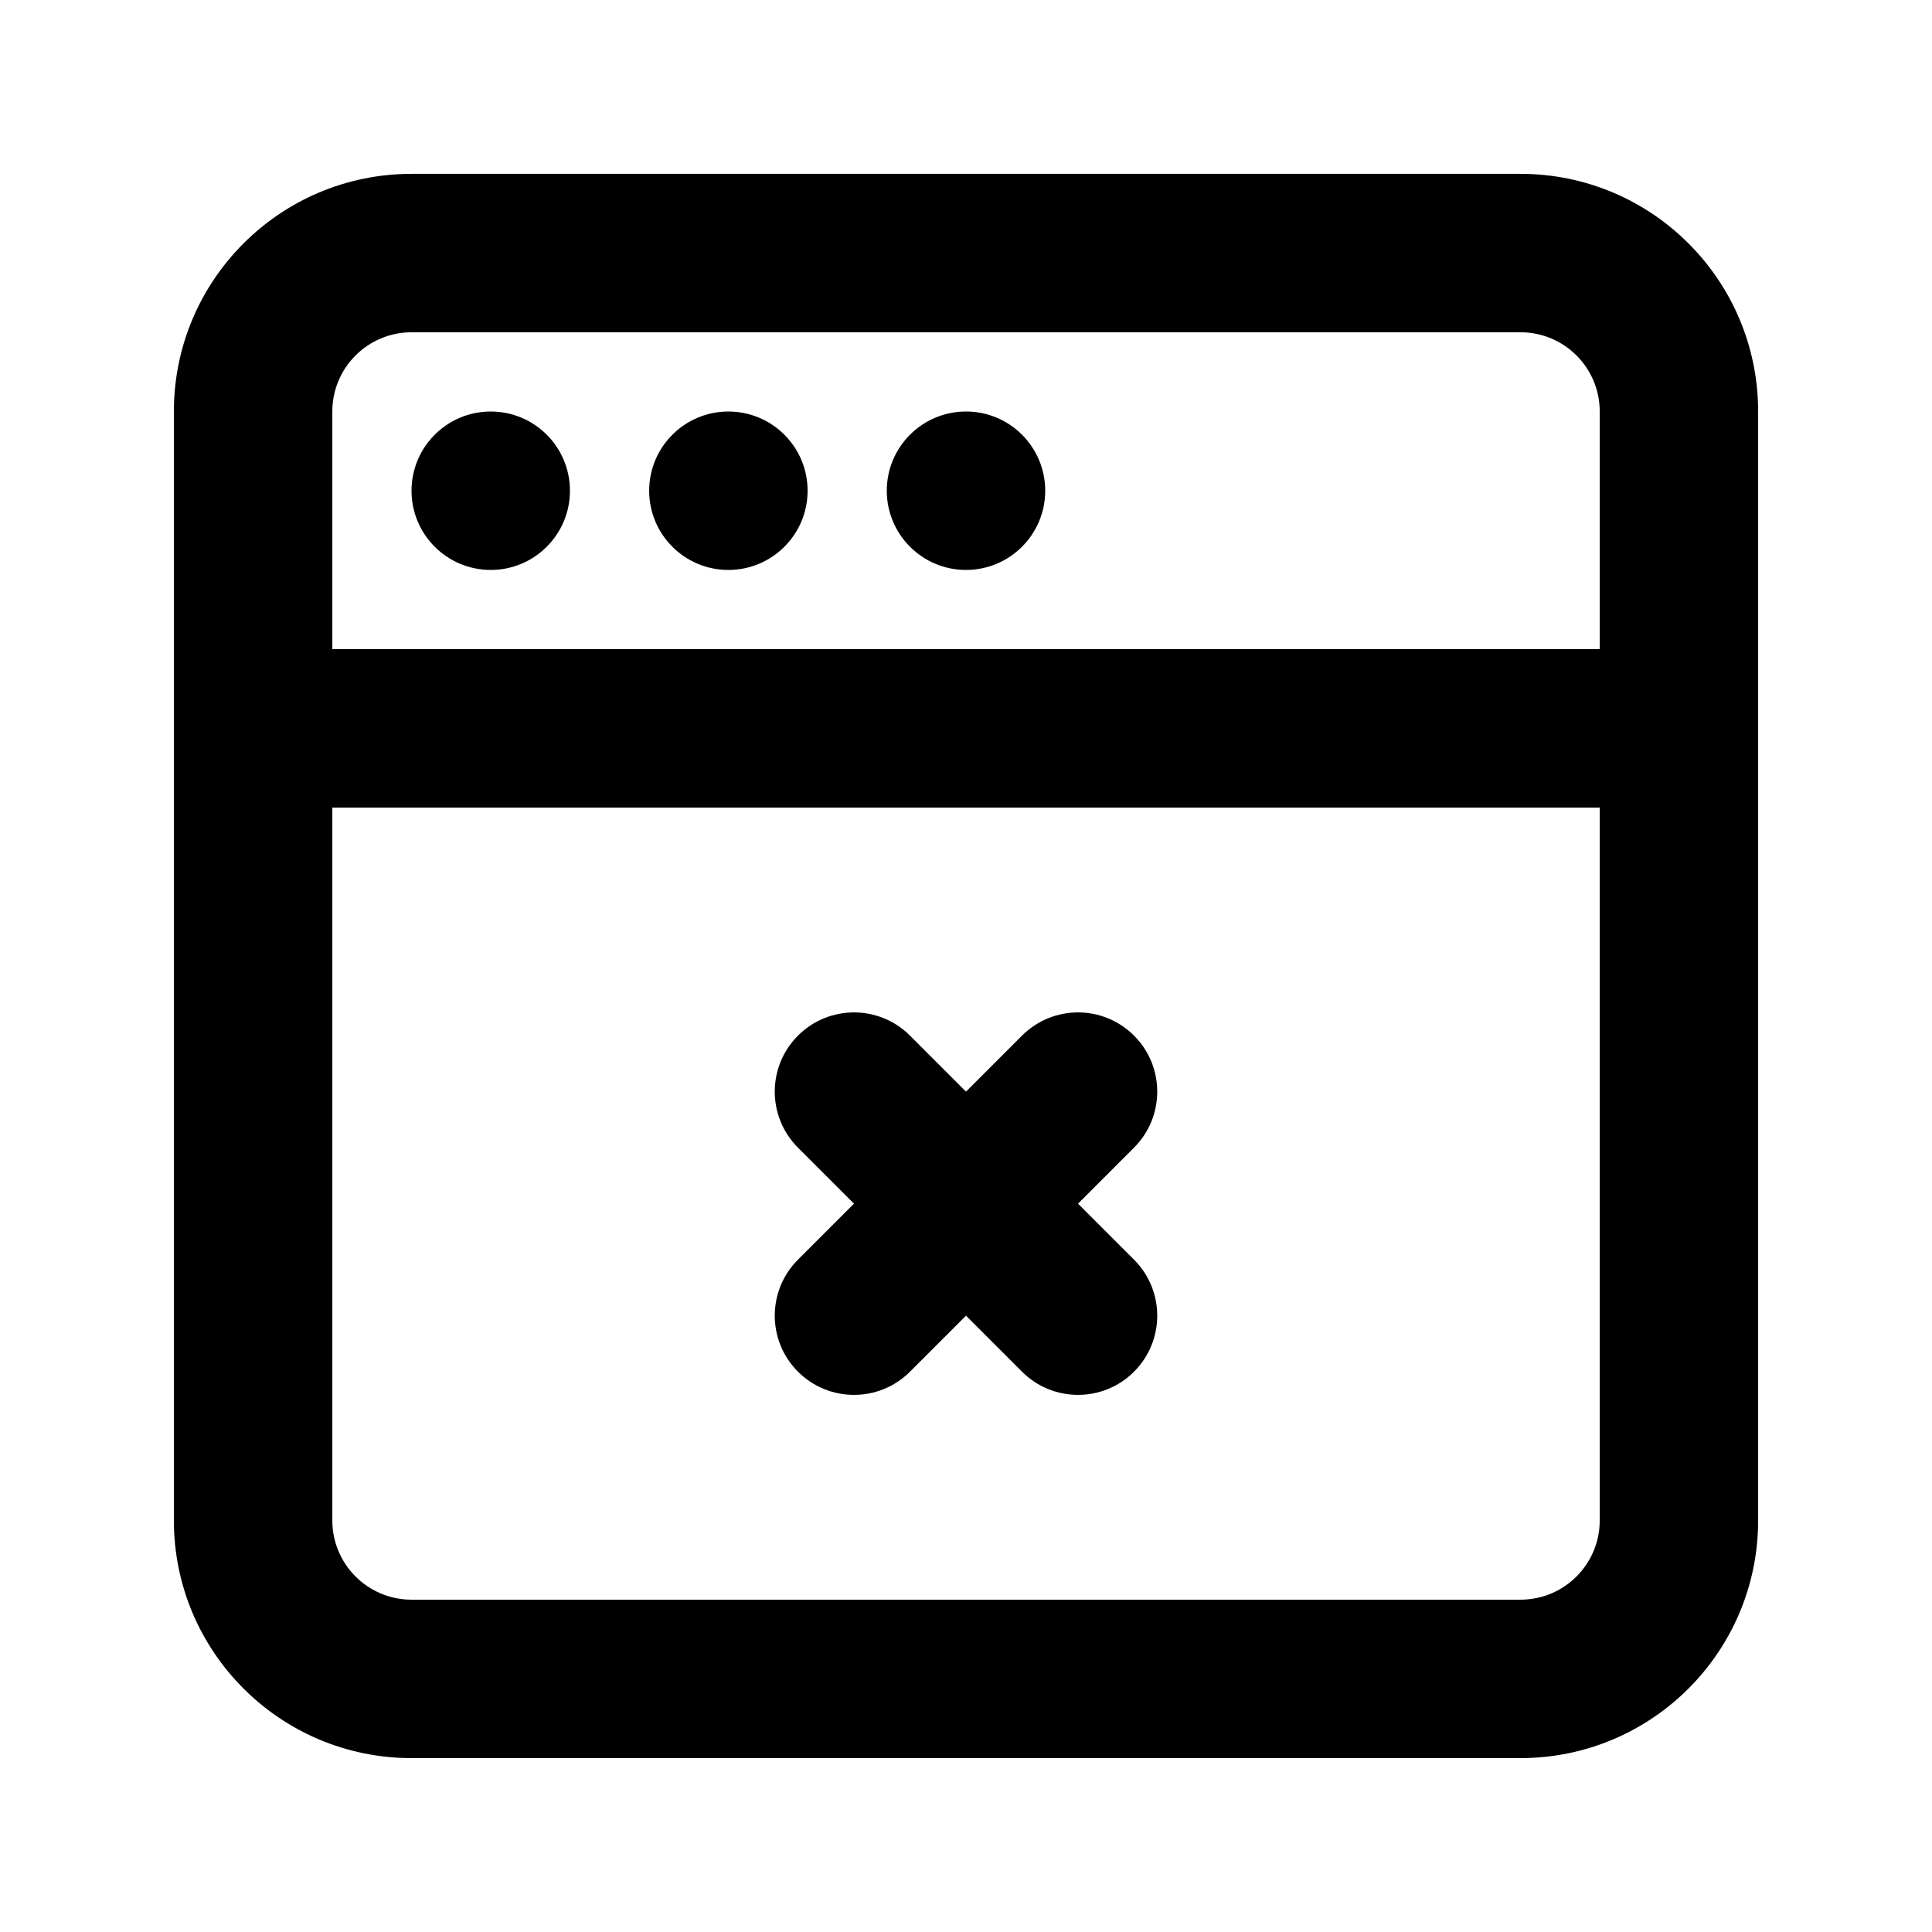
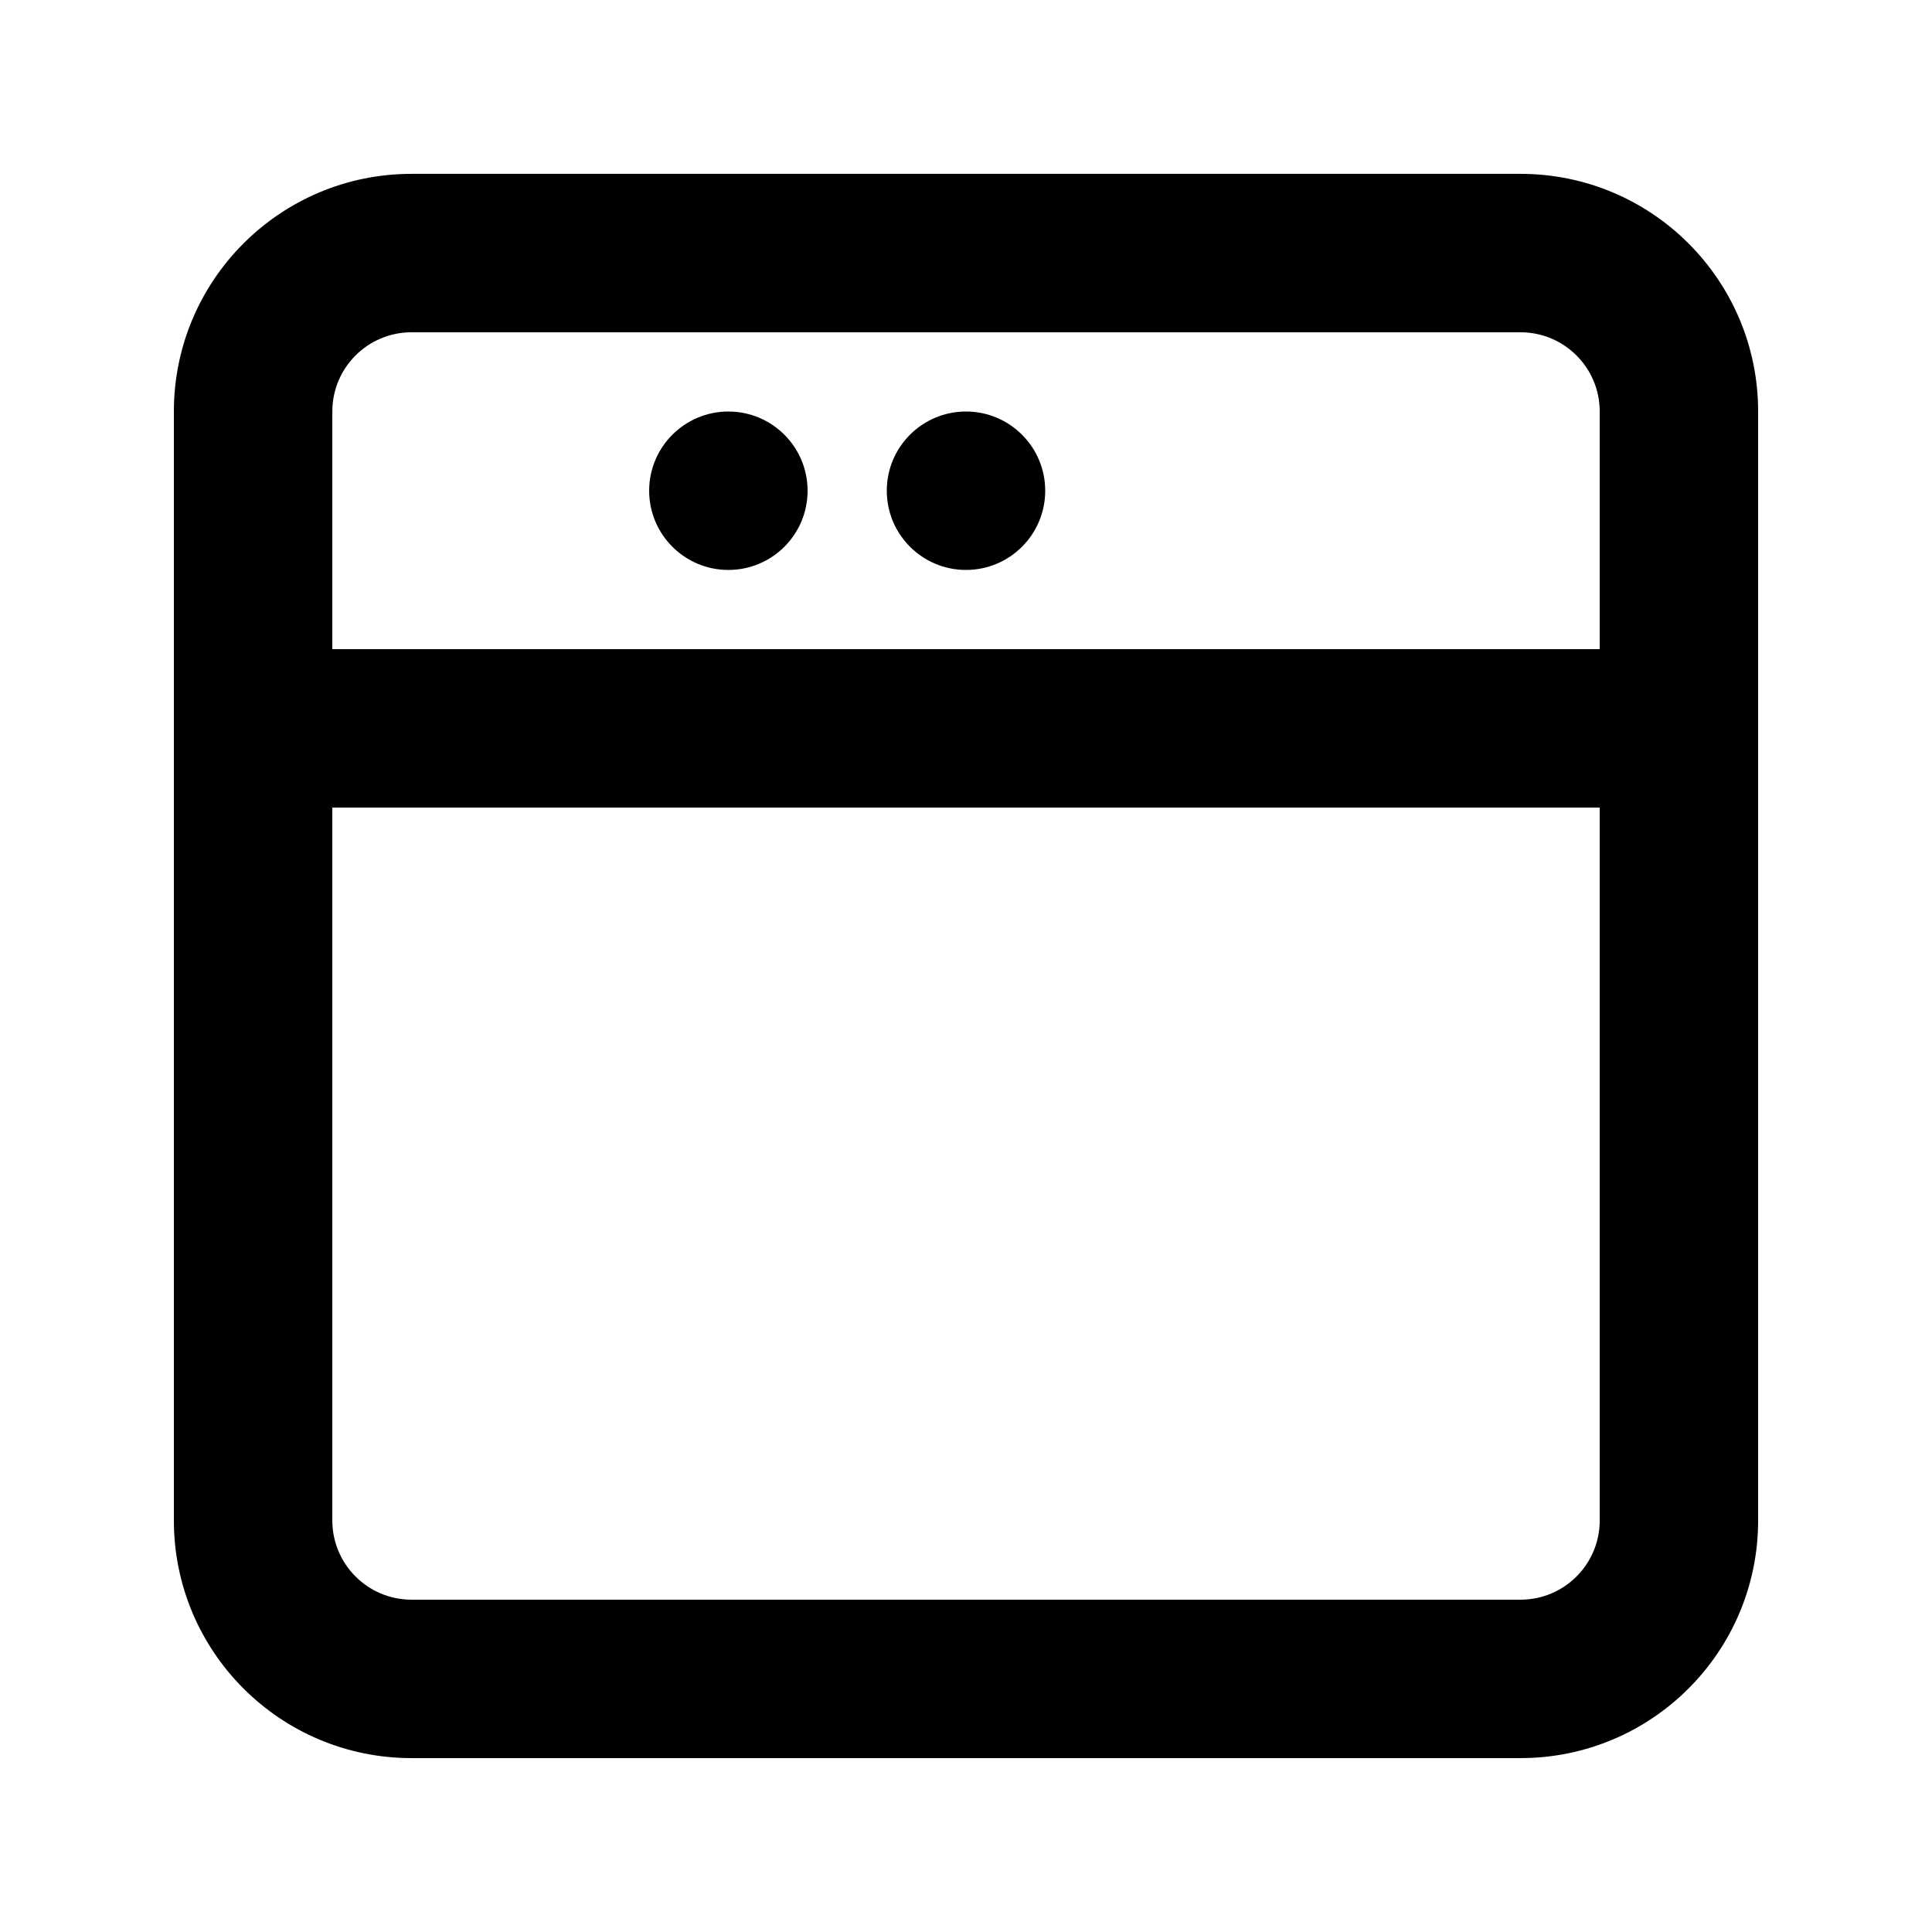
<svg xmlns="http://www.w3.org/2000/svg" fill="#000000" width="800px" height="800px" version="1.1" viewBox="144 144 512 512">
  <g>
-     <path d="m274.05 295.04c11.594 0 20.992-9.398 20.992-20.992s-9.398-20.992-20.992-20.992-20.992 9.398-20.992 20.992 9.398 20.992 20.992 20.992z" />
    <path d="m358.02 274.05c0 11.594-9.398 20.992-20.992 20.992s-20.992-9.398-20.992-20.992 9.398-20.992 20.992-20.992 20.992 9.398 20.992 20.992z" />
    <path d="m400 295.04c11.594 0 20.992-9.398 20.992-20.992s-9.398-20.992-20.992-20.992-20.992 9.398-20.992 20.992 9.398 20.992 20.992 20.992z" />
-     <path d="m355.47 418.45c8.195-8.199 21.488-8.199 29.688 0l14.844 14.844 14.844-14.844c8.195-8.199 21.488-8.199 29.684 0 8.199 8.195 8.199 21.488 0 29.688l-14.844 14.844 14.844 14.84c8.199 8.199 8.199 21.492 0 29.688-8.195 8.199-21.488 8.199-29.684 0l-14.844-14.844-14.844 14.844c-8.199 8.199-21.492 8.199-29.688 0-8.199-8.195-8.199-21.488 0-29.688l14.844-14.84-14.844-14.844c-8.199-8.199-8.199-21.492 0-29.688z" />
    <path d="m190.08 253.05c0-34.781 28.195-62.977 62.977-62.977h293.89c34.785 0 62.977 28.195 62.977 62.977v293.89c0 34.785-28.191 62.977-62.977 62.977h-293.89c-34.781 0-62.977-28.191-62.977-62.977zm377.86 0v62.977h-335.87v-62.977c0-11.594 9.398-20.992 20.992-20.992h293.89c11.594 0 20.992 9.398 20.992 20.992zm0 293.89v-188.93h-335.87v188.93c0 11.594 9.398 20.992 20.992 20.992h293.89c11.594 0 20.992-9.398 20.992-20.992z" fill-rule="evenodd" />
  </g>
</svg>